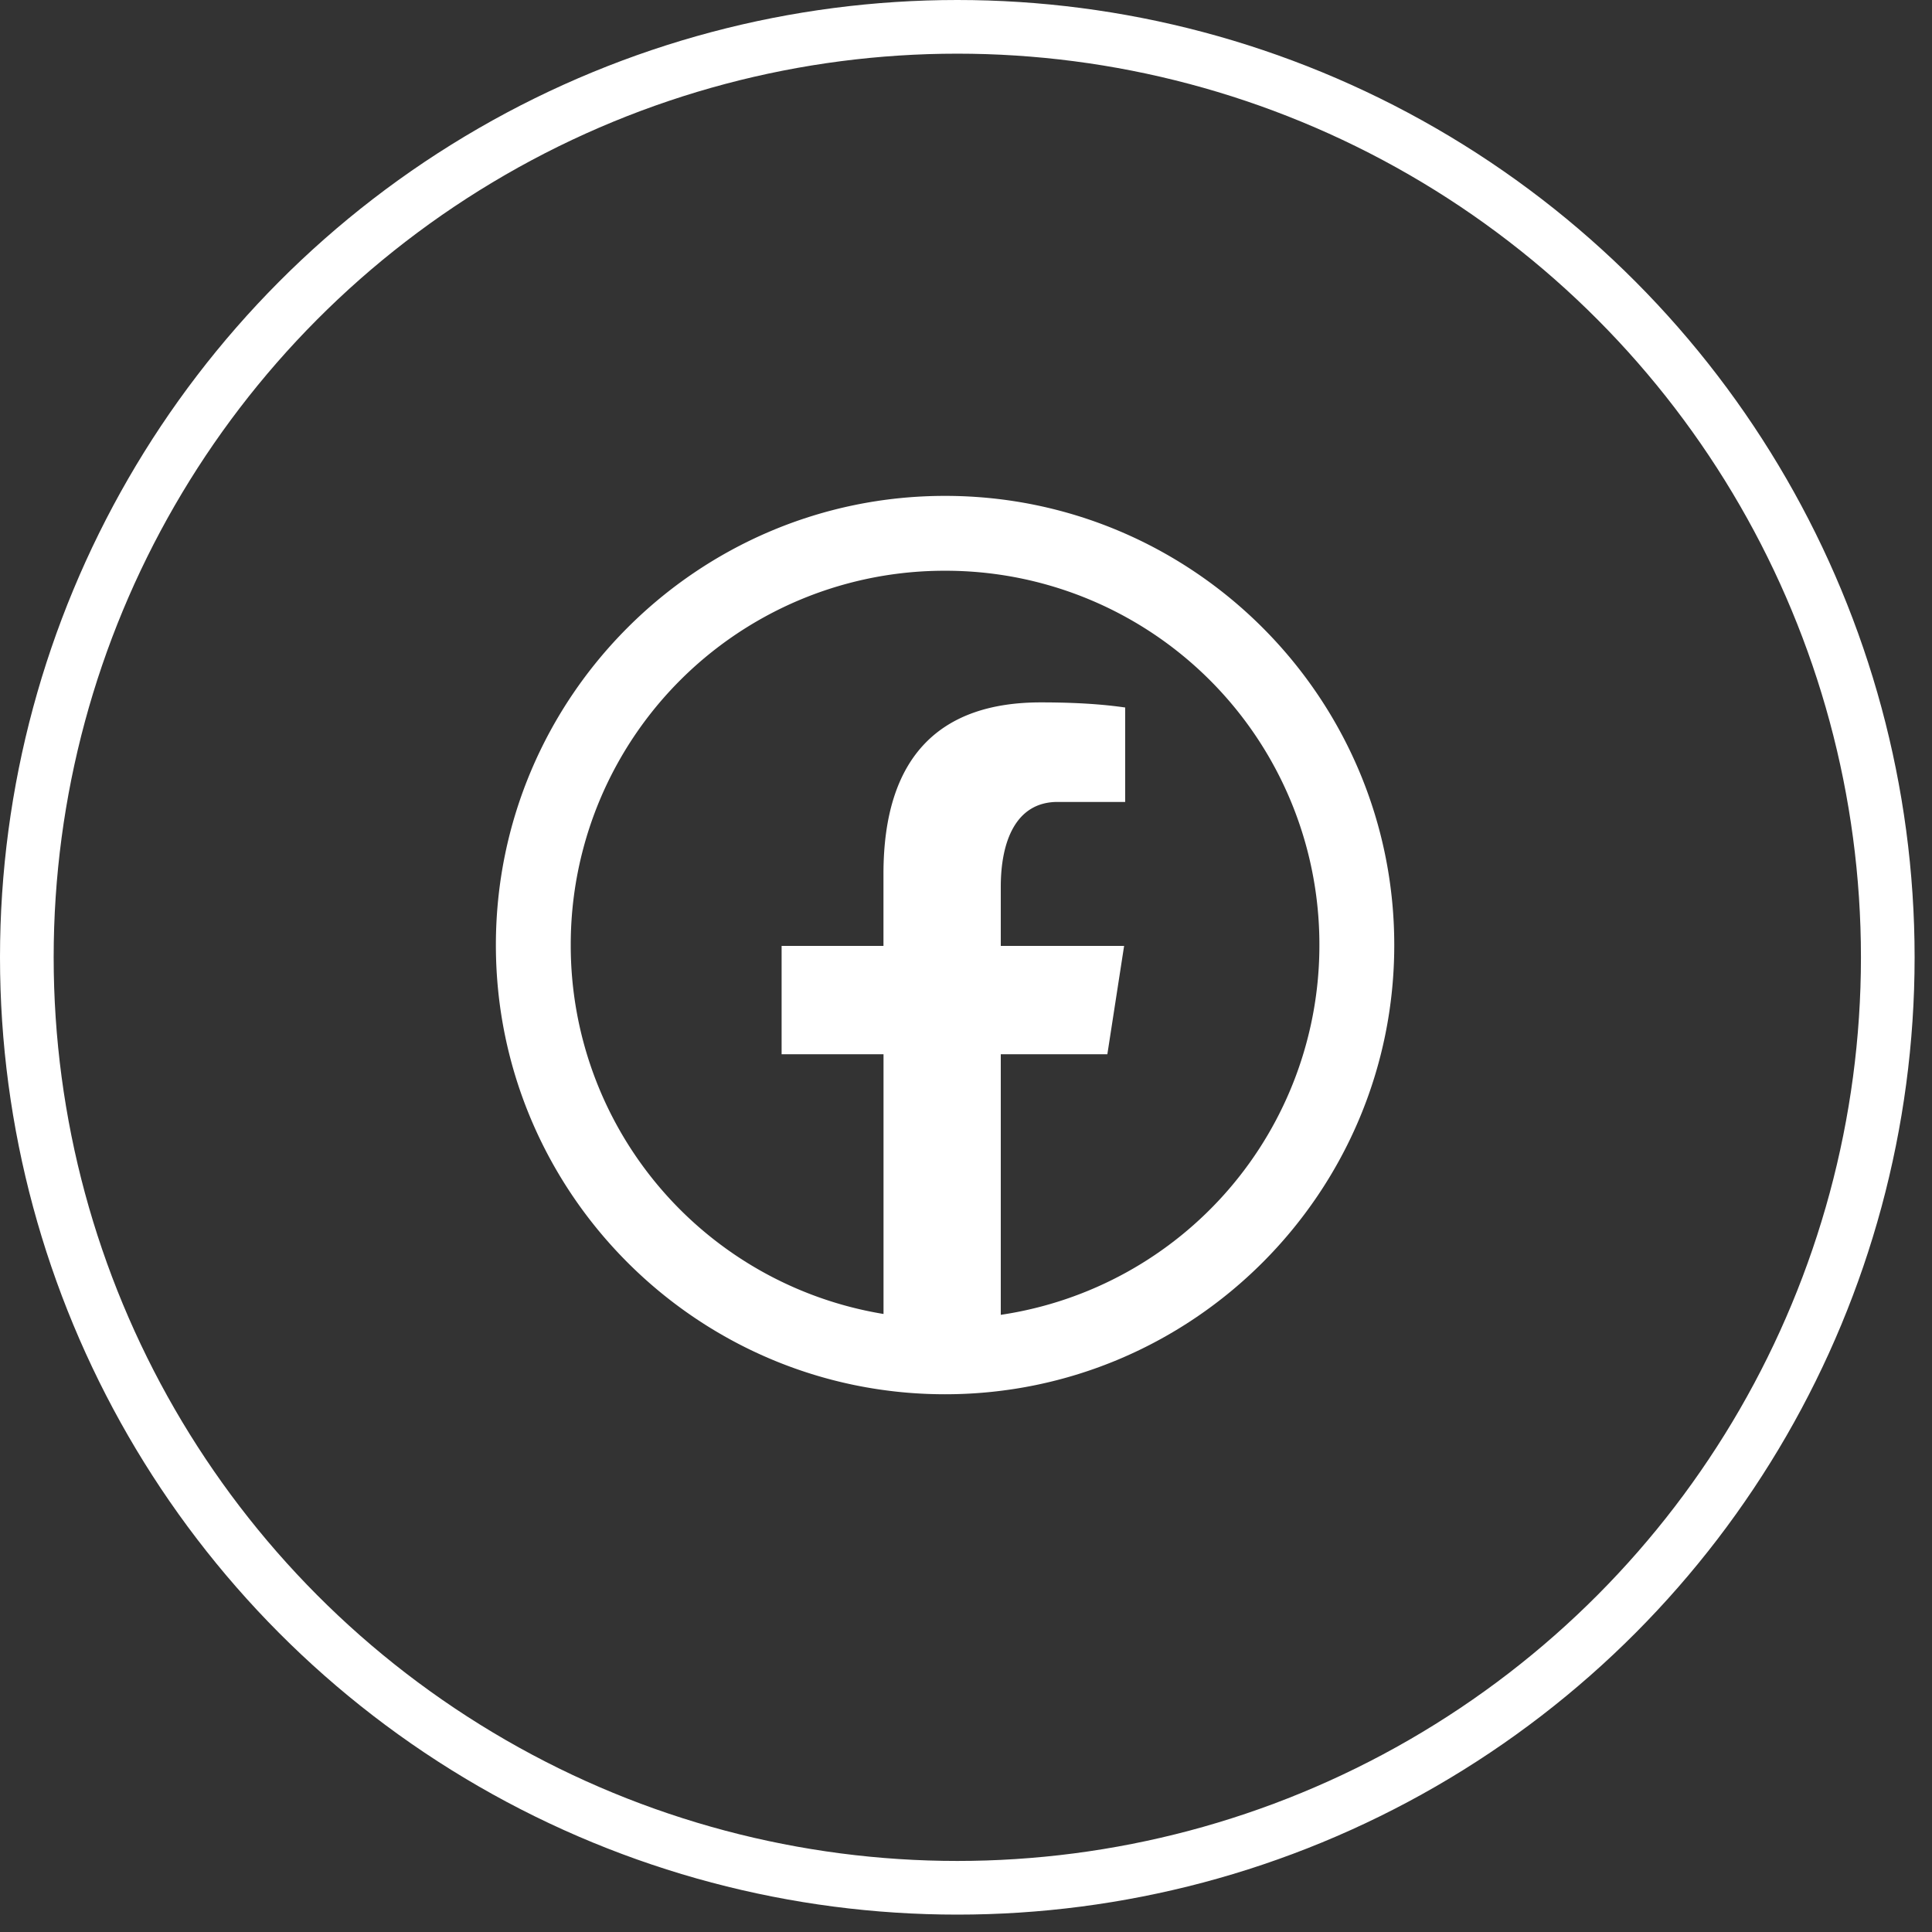
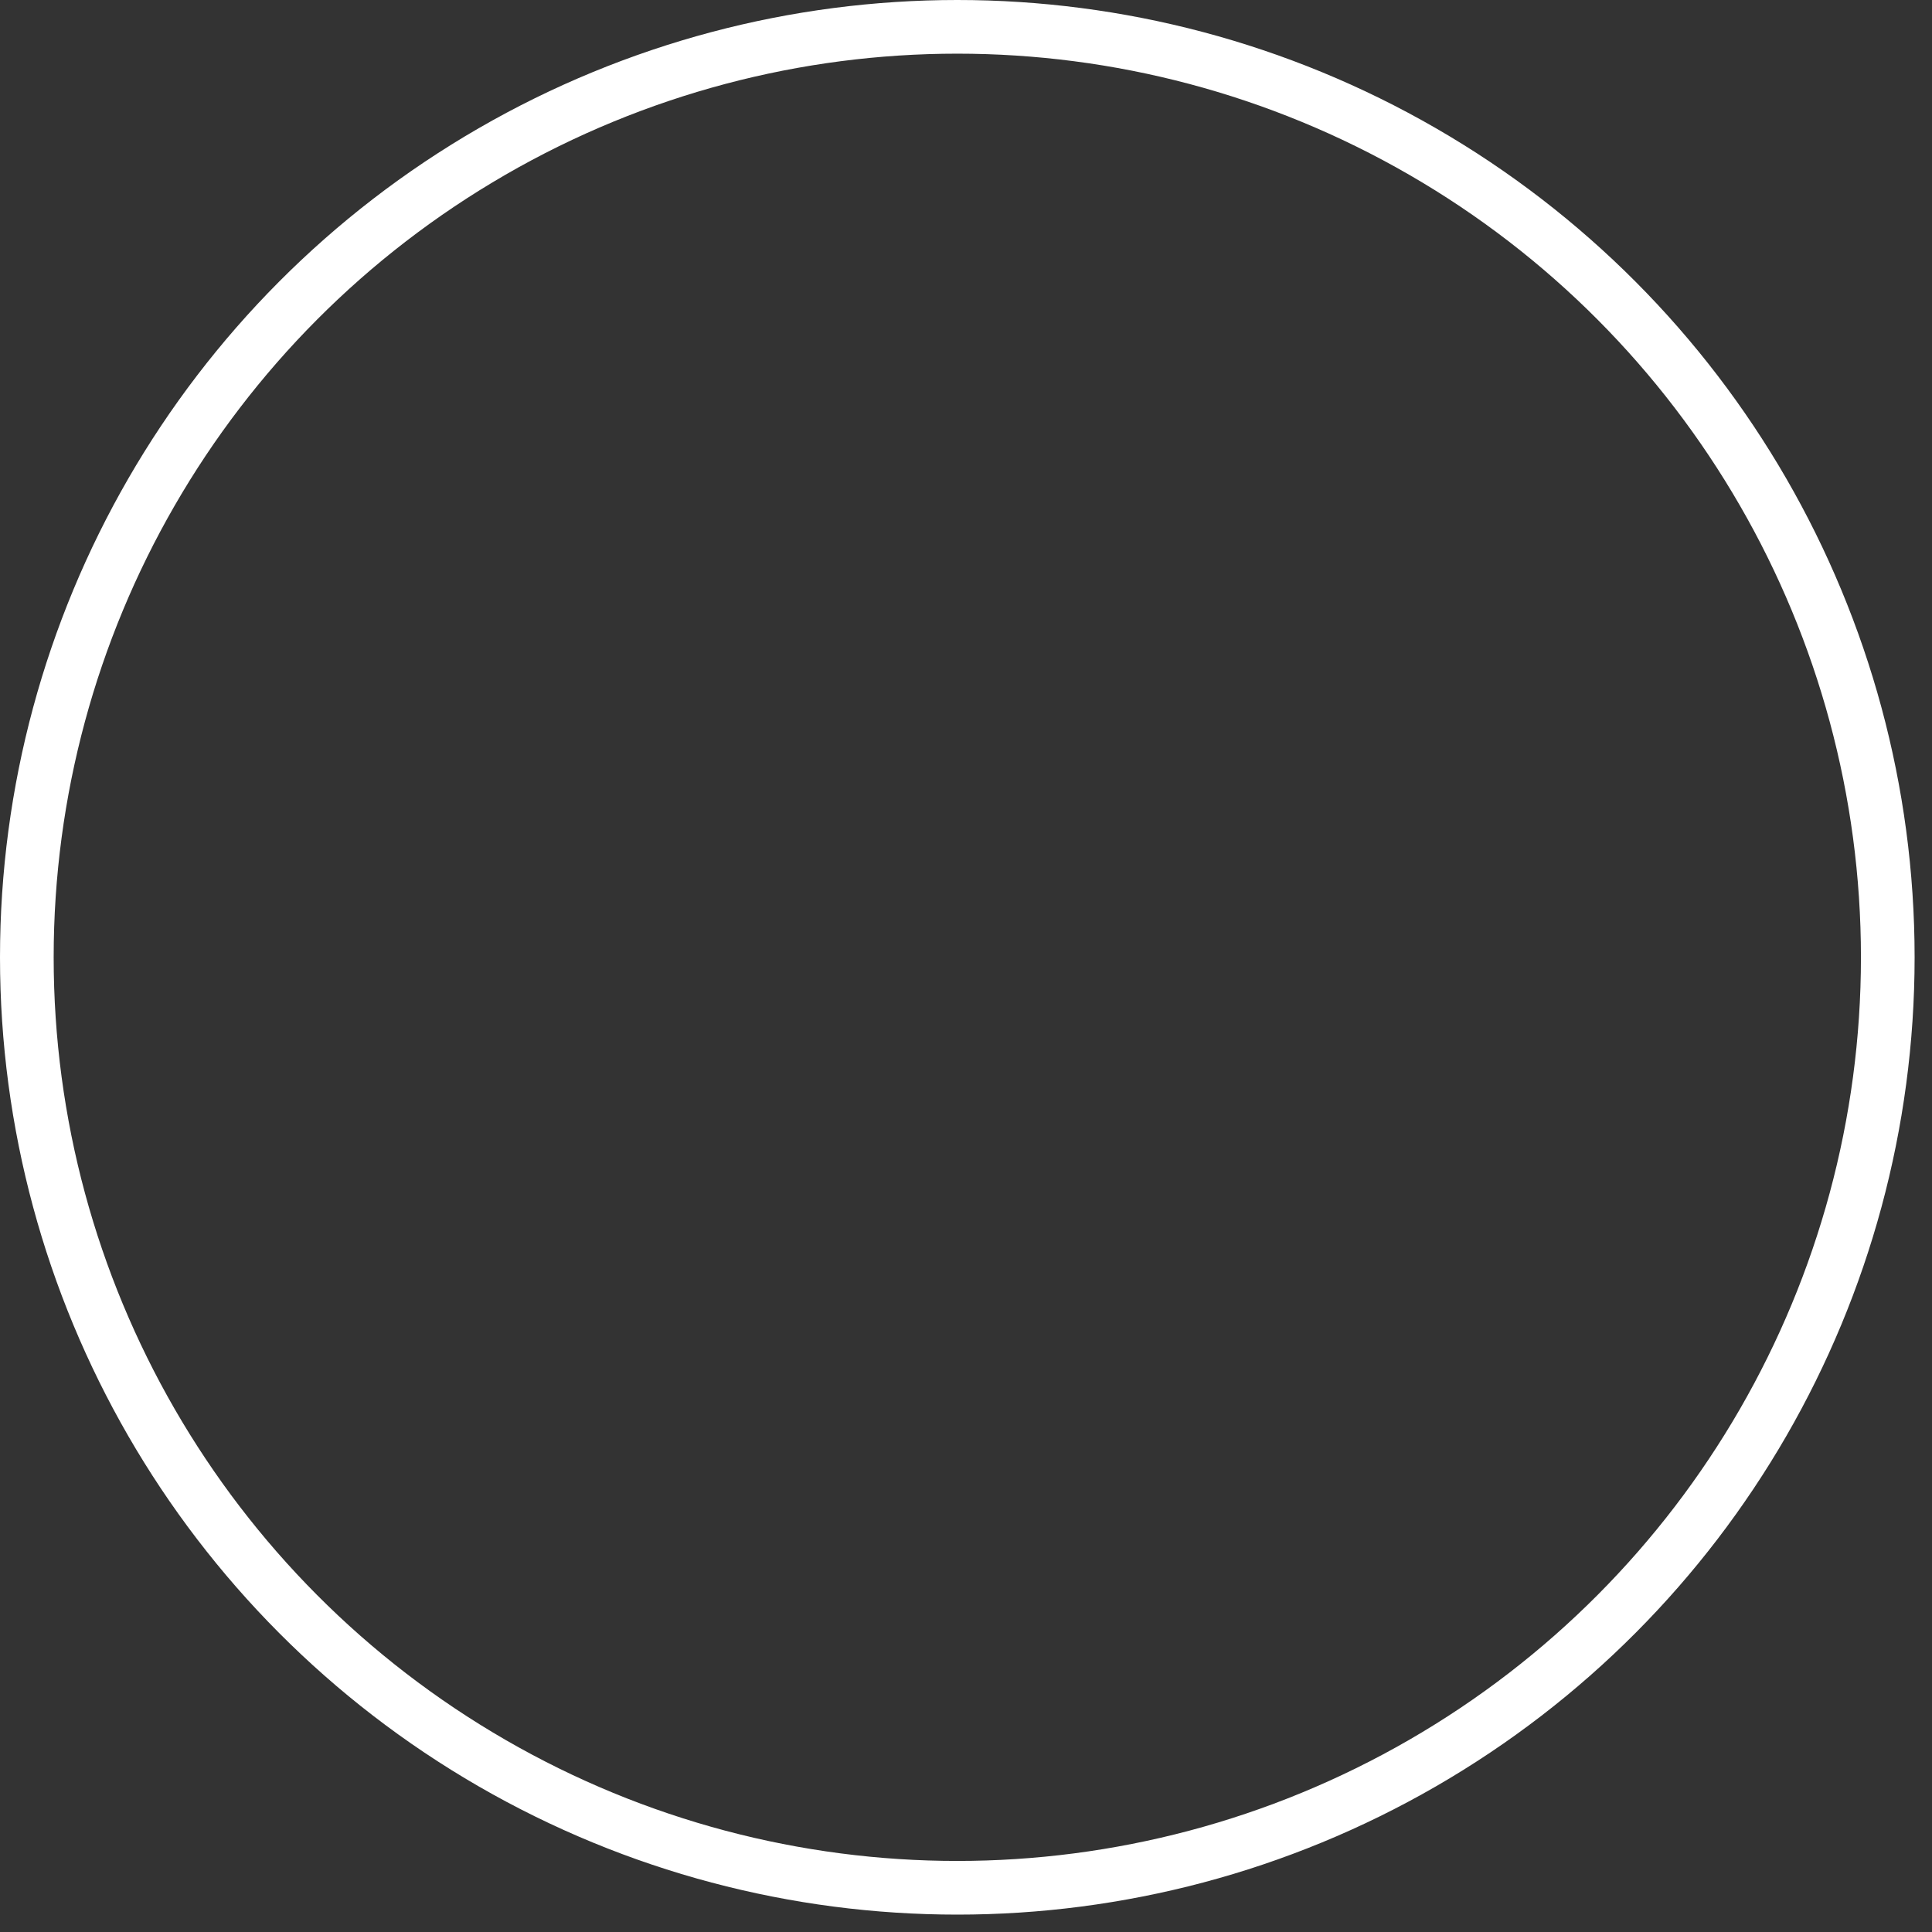
<svg xmlns="http://www.w3.org/2000/svg" width="36" height="36" viewBox="0 0 36 36" fill="none">
  <rect x="0" y="0" width="36" height="36" fill="#333333" stroke="none" />
  <circle cx="17.838" cy="17.838" r="17.338" stroke="#fff" />
-   <path d="M17.61 9.24c-4.615 0-8.37 3.756-8.37 8.37 0 4.615 3.755 8.37 8.37 8.37 4.615 0 8.37-3.755 8.37-8.37 0-4.614-3.755-8.37-8.37-8.37zm0 1.395a6.964 6.964 0 0 1 6.975 6.975 6.959 6.959 0 0 1-5.937 6.89v-4.856h1.986l.312-2.018h-2.298v-1.102c0-.837.275-1.581 1.059-1.581h1.259v-1.76c-.221-.03-.69-.095-1.574-.095-1.847 0-2.93.975-2.93 3.197v1.341h-1.898v2.018h1.899v4.84a6.957 6.957 0 0 1-5.828-6.874 6.964 6.964 0 0 1 6.975-6.975z" fill="#fff" />
</svg>